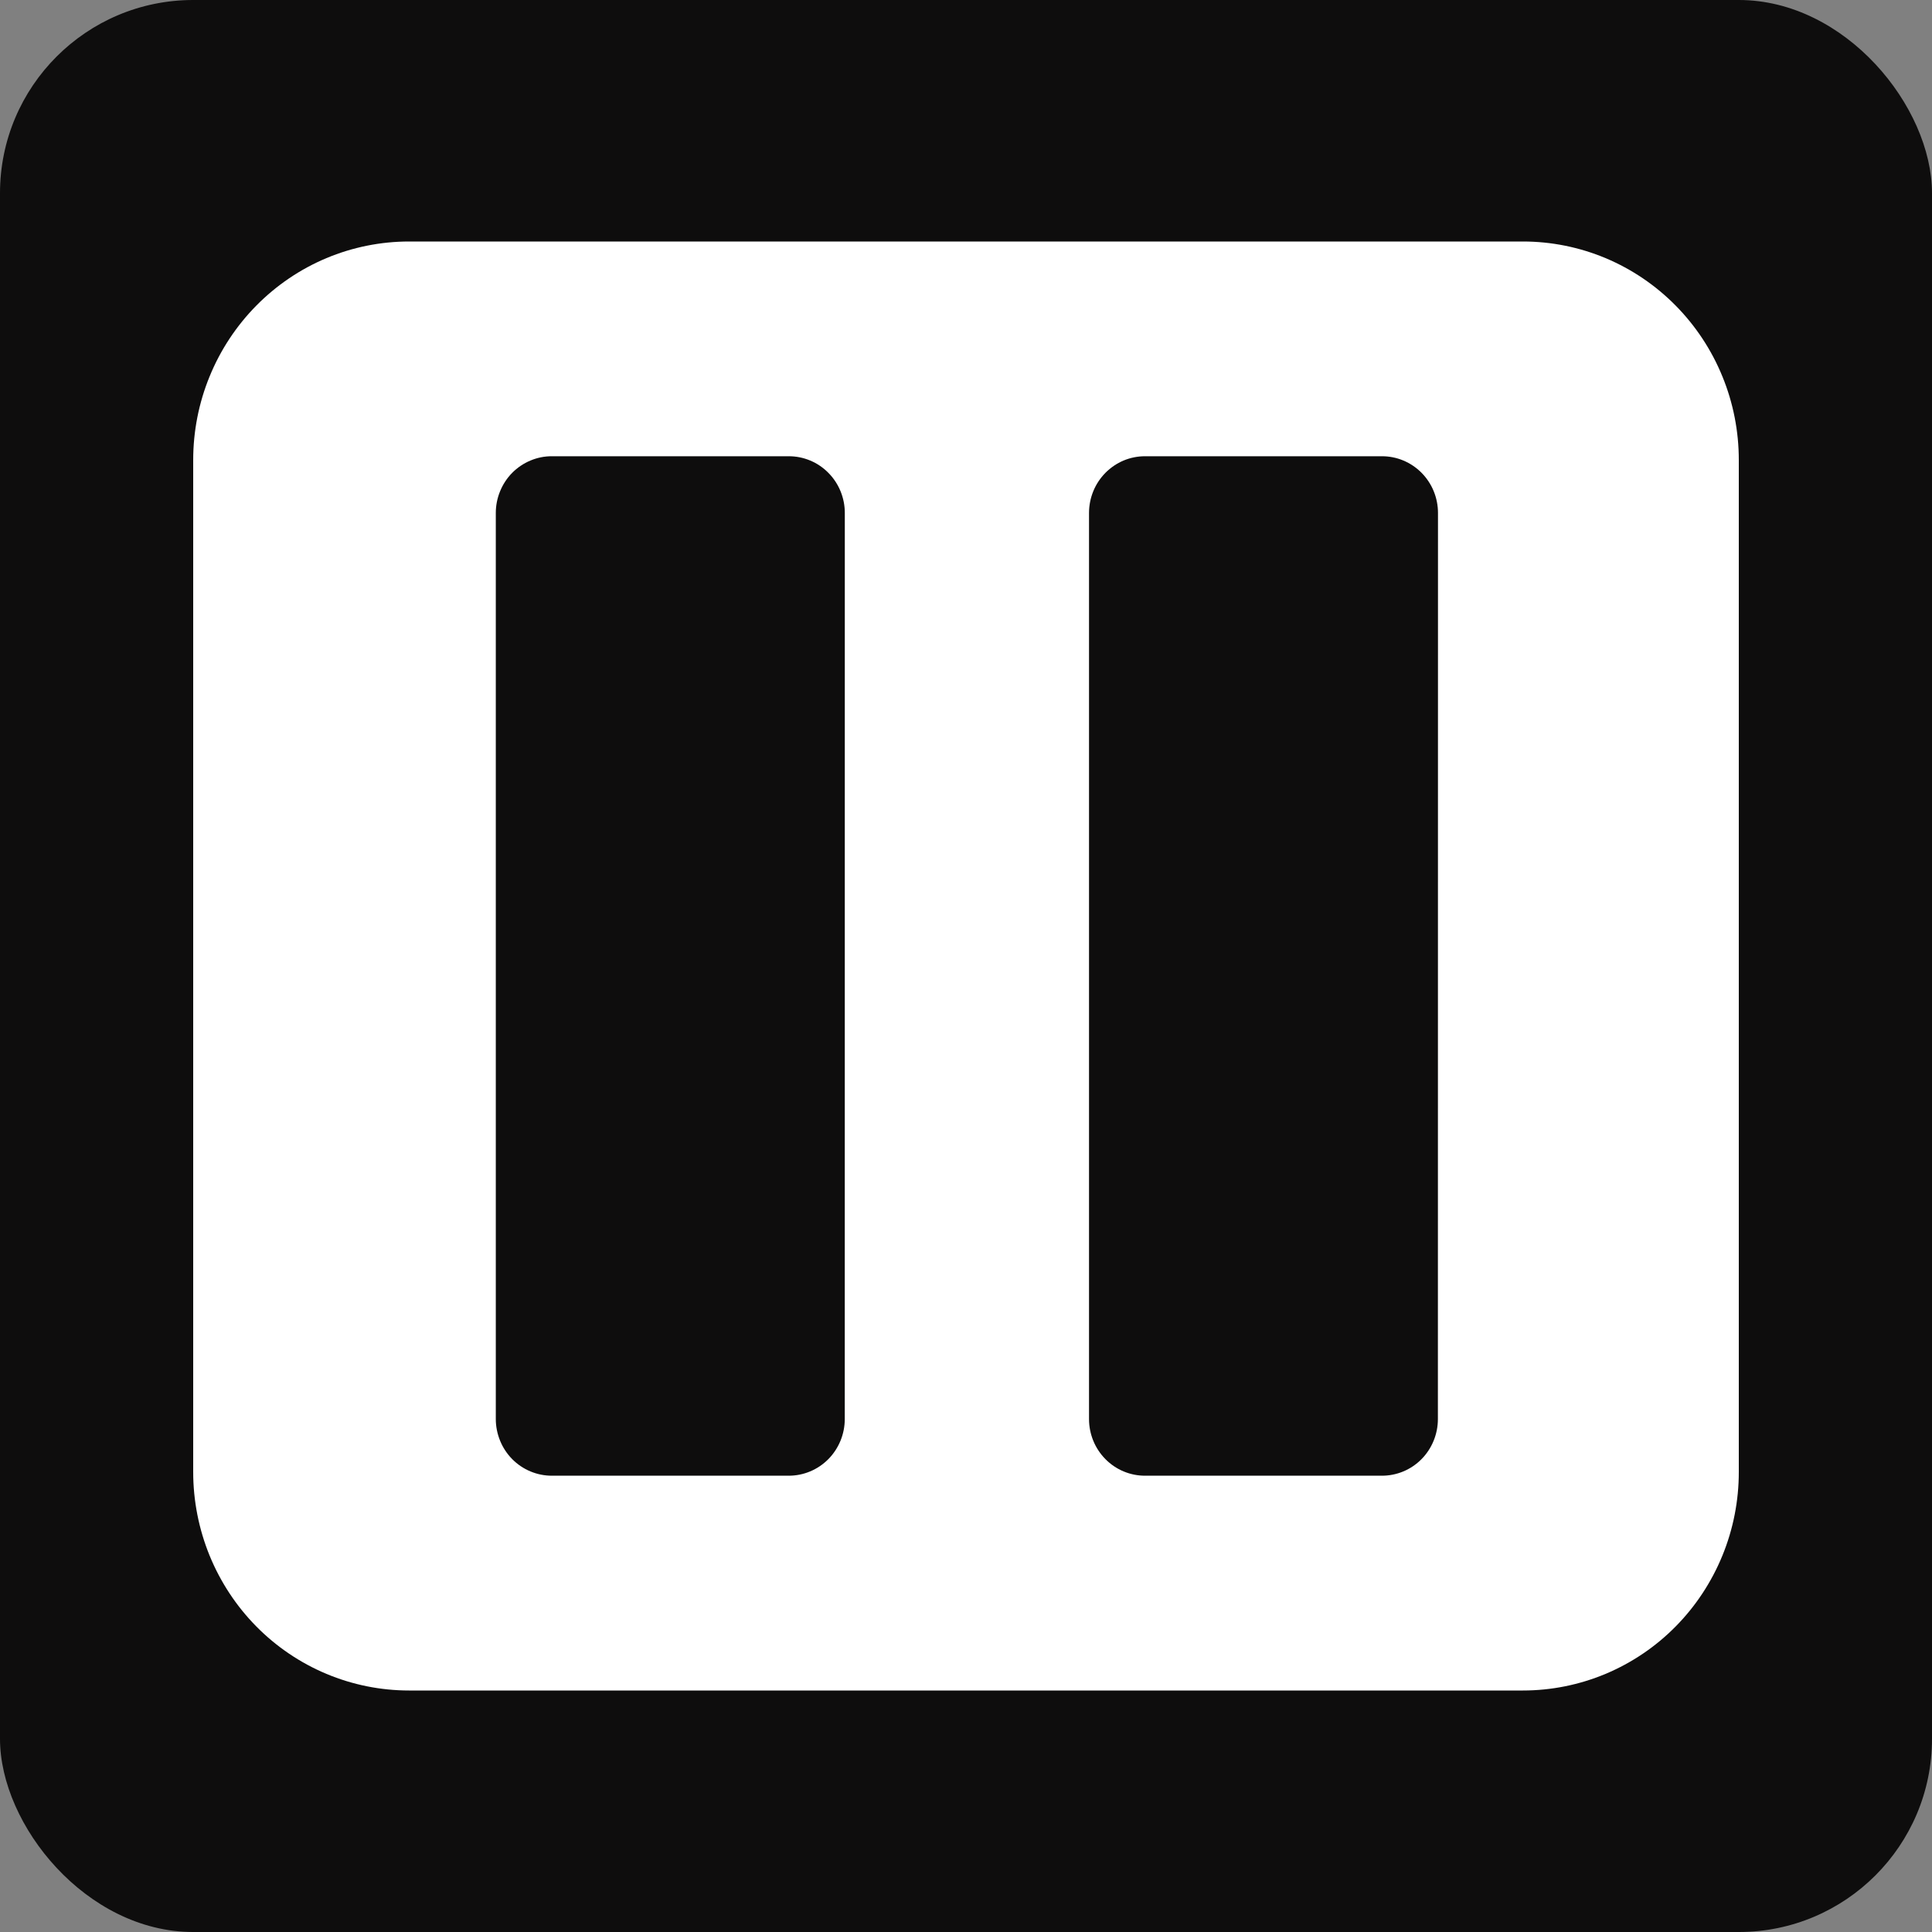
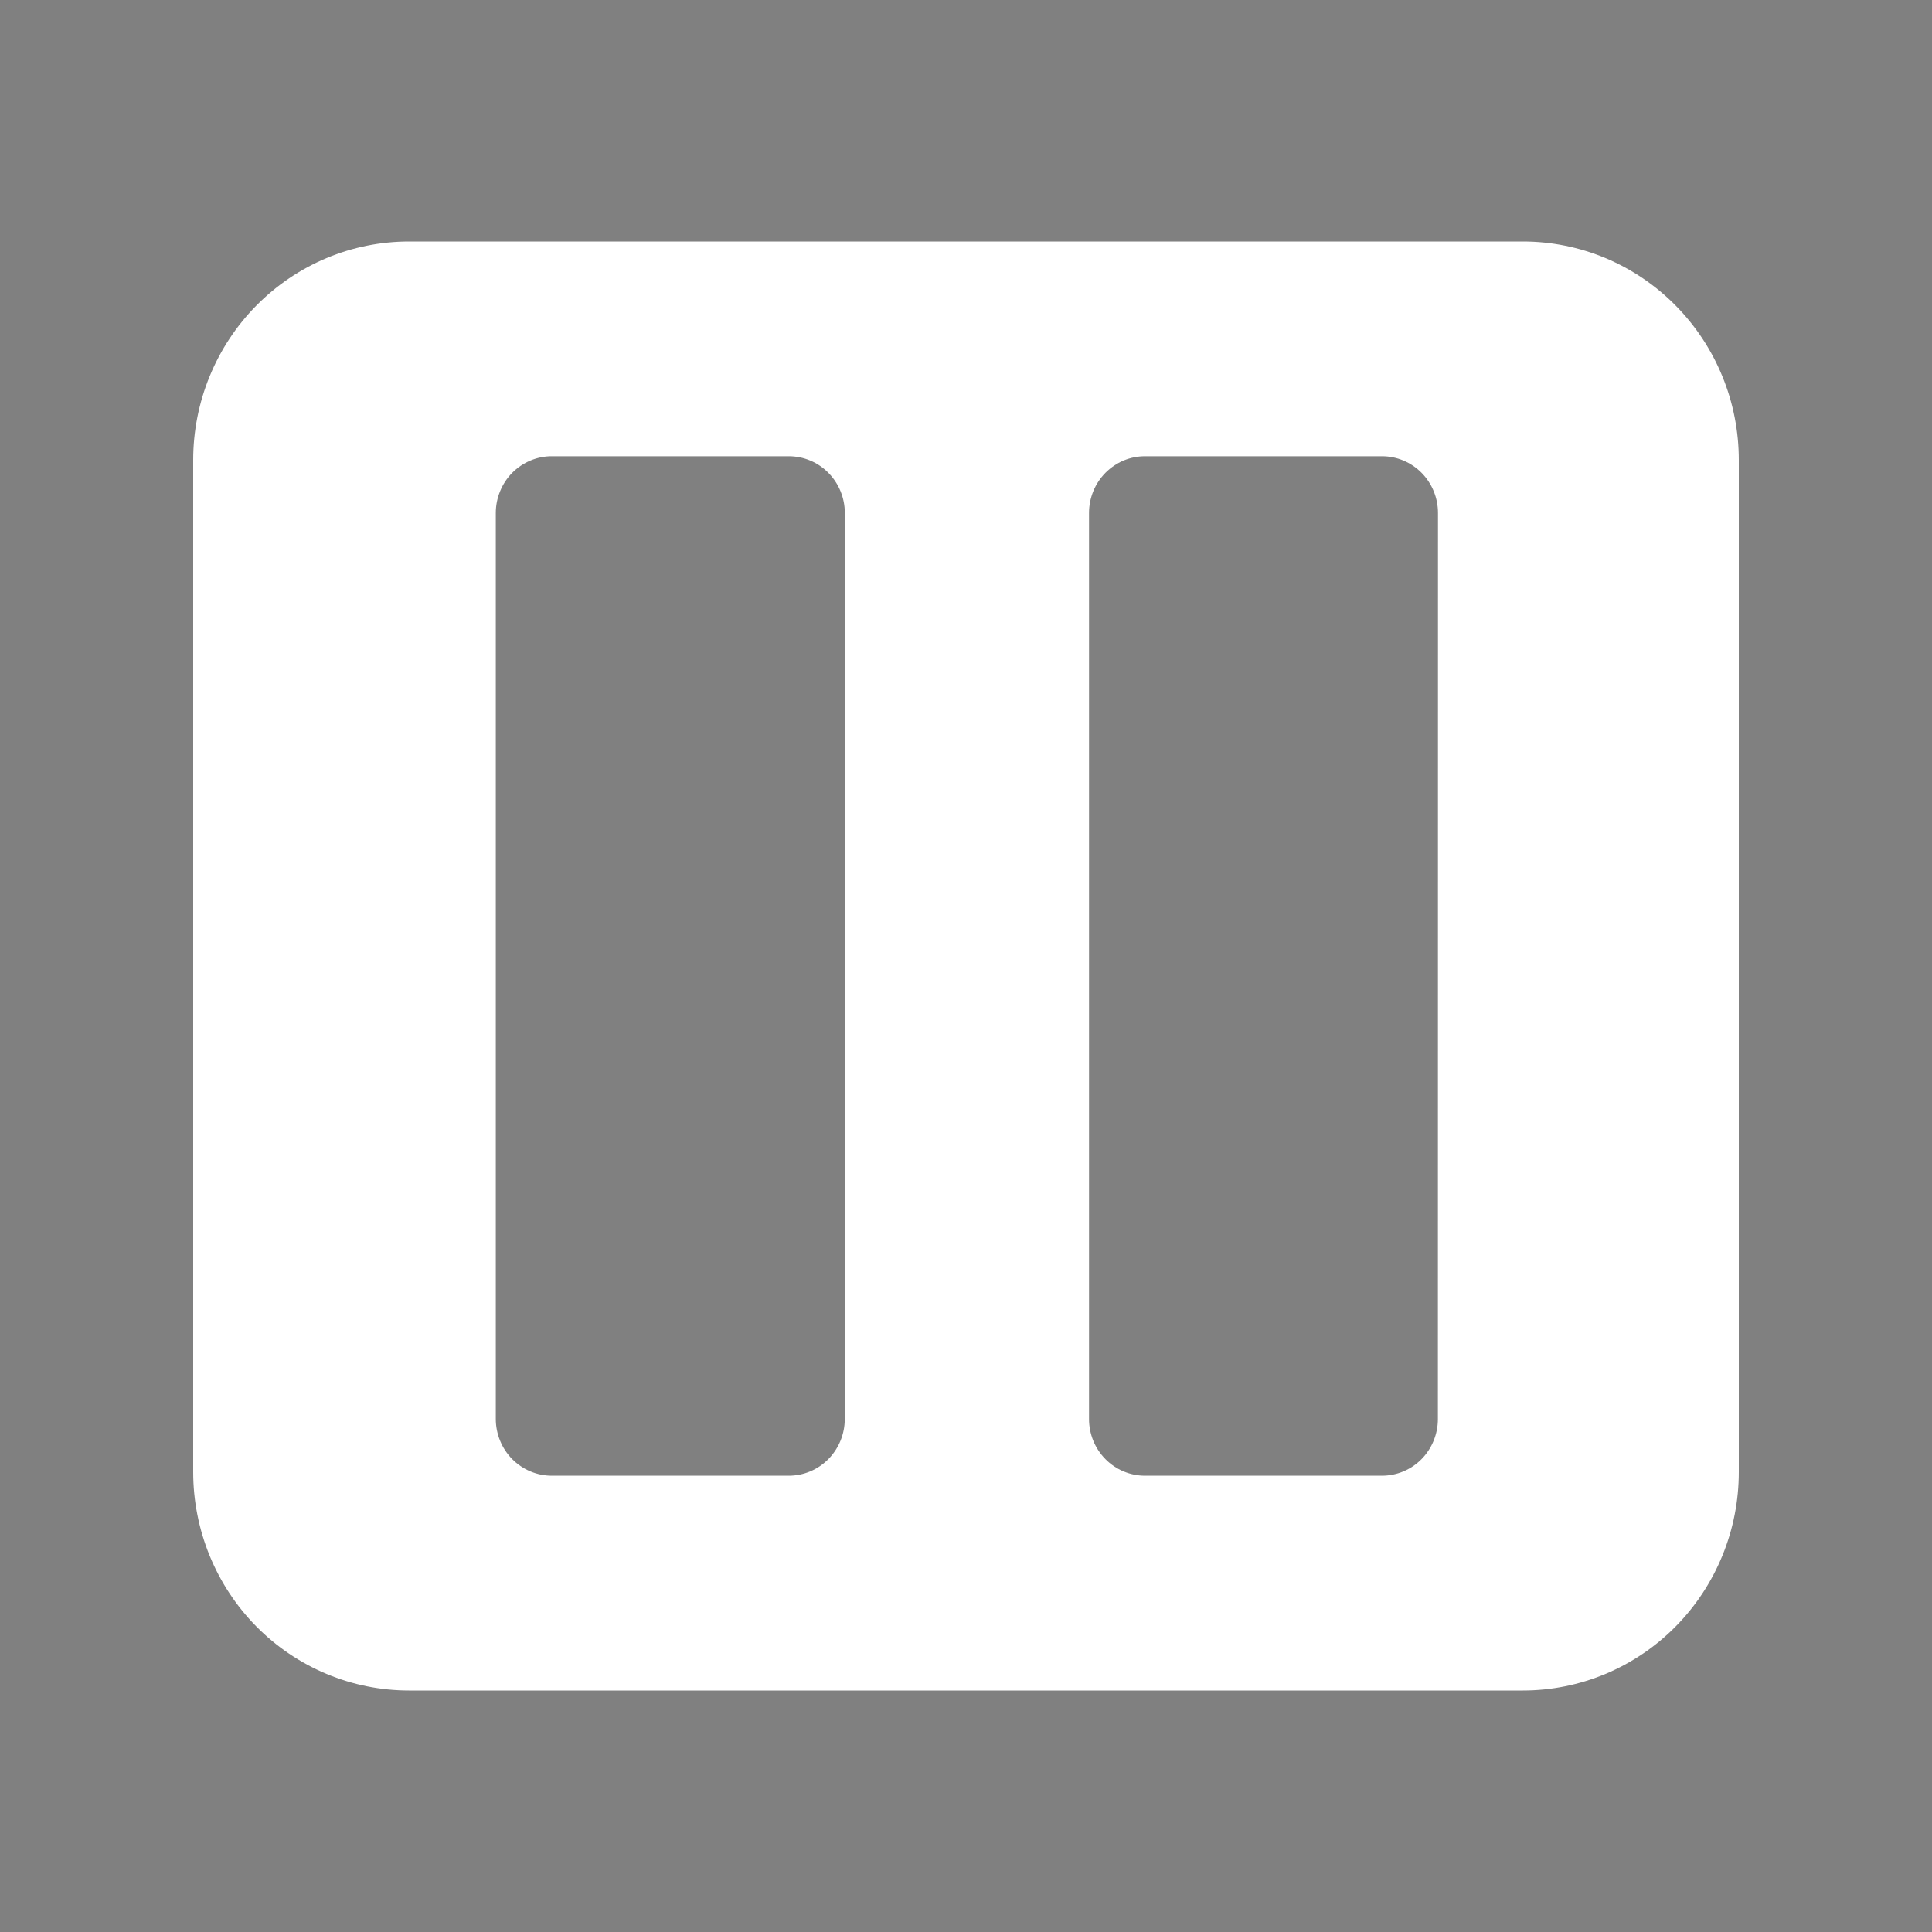
<svg xmlns="http://www.w3.org/2000/svg" width="40" height="40" viewBox="0 0 40 40" fill="none">
  <rect x="0" y="0" width="40" height="40" fill="#808080" stroke="none" />
-   <rect width="40" height="40" rx="4" fill="#0E0D0D" />
  <path fill-rule="evenodd" clip-rule="evenodd" d="M8.469 5H31.531C32.118 5 32.699 5.117 33.241 5.344C33.783 5.571 34.276 5.905 34.691 6.325C35.106 6.745 35.436 7.244 35.66 7.793C35.885 8.341 36 8.93 36 9.524V30.477C36 31.071 35.885 31.659 35.66 32.208C35.435 32.757 35.106 33.256 34.691 33.676C34.276 34.096 33.783 34.429 33.241 34.656C32.699 34.883 32.117 35 31.531 35H8.469C7.883 35 7.301 34.883 6.759 34.656C6.217 34.429 5.724 34.096 5.309 33.676C4.894 33.256 4.565 32.757 4.34 32.208C4.116 31.659 4 31.071 4 30.477V9.524C4 8.93 4.115 8.341 4.34 7.793C4.564 7.244 4.894 6.745 5.309 6.325C5.724 5.905 6.217 5.571 6.759 5.344C7.301 5.117 7.882 5 8.469 5ZM17.15 30.21C17.367 29.99 17.49 29.691 17.49 29.38L17.491 10.62C17.491 10.309 17.369 10.01 17.151 9.79C16.934 9.569 16.639 9.446 16.331 9.446H11.426C11.273 9.445 11.122 9.476 10.982 9.535C10.841 9.594 10.713 9.68 10.605 9.789C10.497 9.898 10.412 10.028 10.354 10.17C10.295 10.313 10.265 10.466 10.265 10.62V29.38C10.265 29.534 10.296 29.687 10.354 29.829C10.412 29.972 10.498 30.101 10.605 30.21C10.713 30.319 10.841 30.405 10.982 30.464C11.123 30.523 11.273 30.553 11.426 30.553H16.33C16.637 30.553 16.932 30.43 17.15 30.21ZM29.431 30.21C29.648 29.99 29.77 29.691 29.77 29.38L29.772 10.62C29.772 10.466 29.742 10.313 29.684 10.171C29.626 10.028 29.54 9.899 29.433 9.79C29.325 9.681 29.197 9.594 29.056 9.535C28.916 9.476 28.765 9.446 28.613 9.446H23.706C23.554 9.446 23.403 9.476 23.262 9.535C23.122 9.594 22.994 9.681 22.886 9.79C22.779 9.899 22.693 10.028 22.635 10.171C22.577 10.313 22.547 10.466 22.547 10.62V29.38C22.547 29.691 22.669 29.99 22.887 30.21C23.104 30.43 23.399 30.553 23.706 30.553H28.611C28.919 30.553 29.214 30.43 29.431 30.21Z" fill="white" />
</svg>